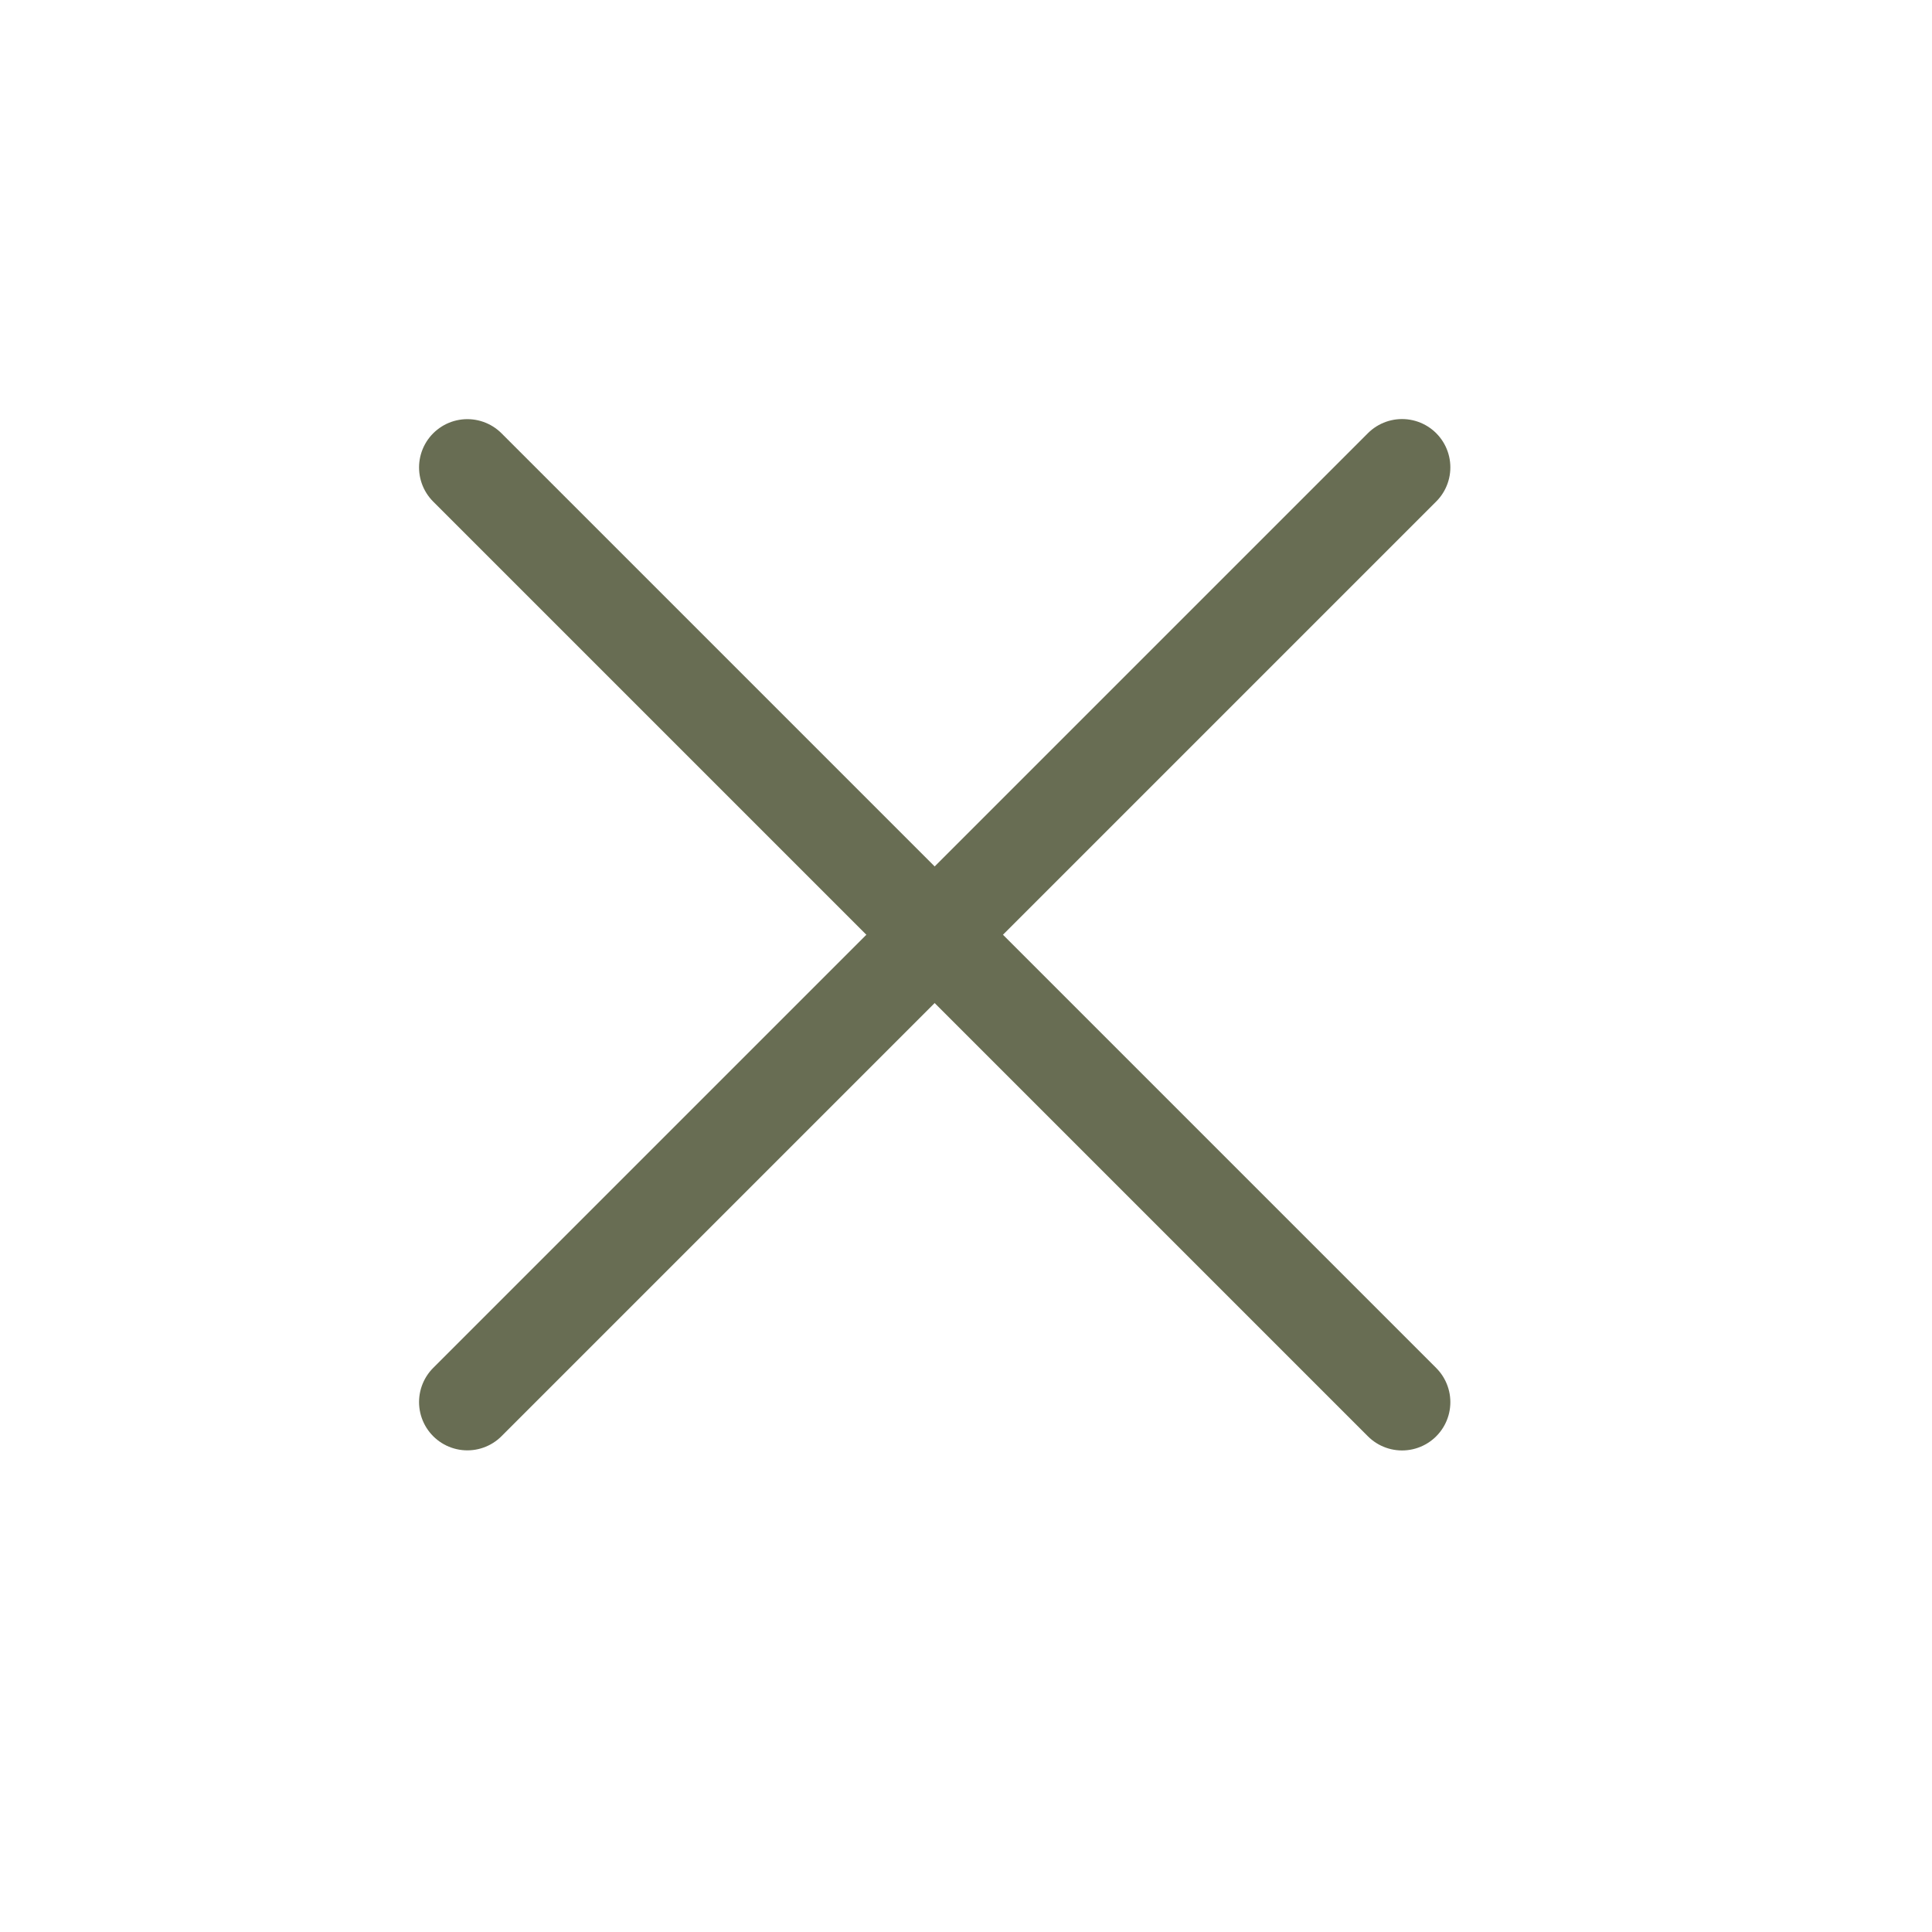
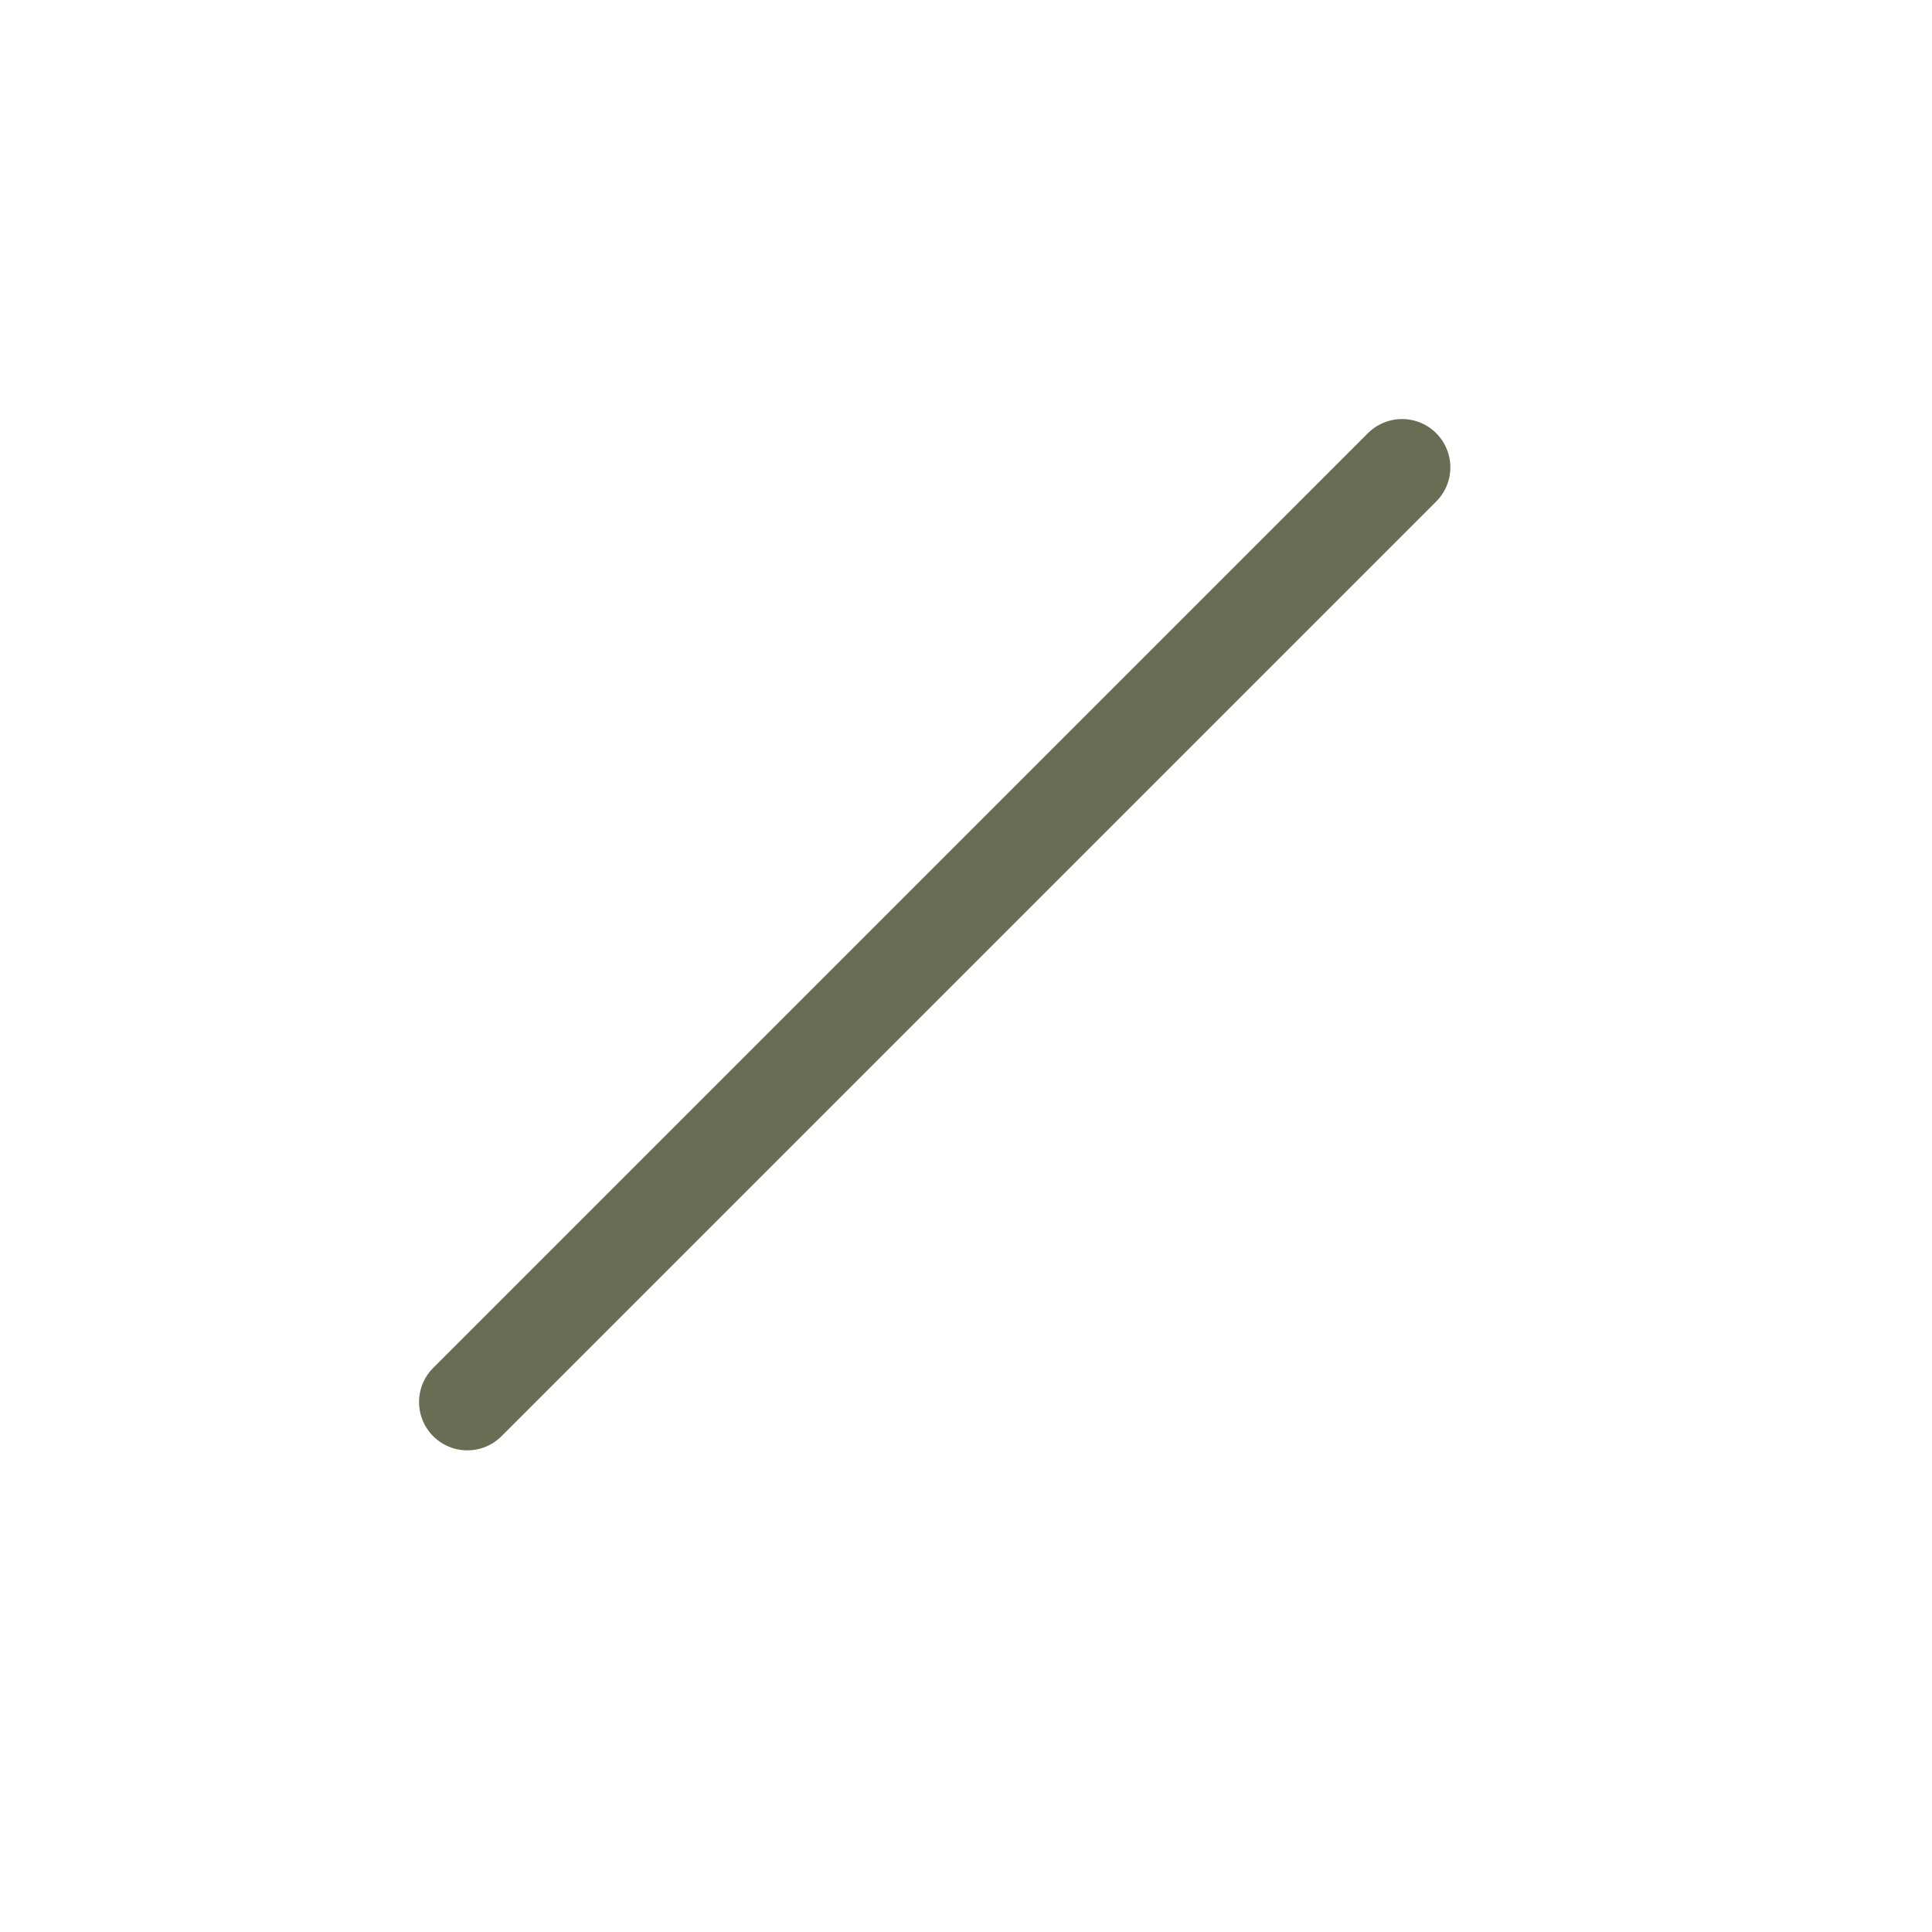
<svg xmlns="http://www.w3.org/2000/svg" width="20" height="20" viewBox="0 0 20 20" fill="none">
-   <path d="M4.838 4.839L9.676 9.677L14.514 14.515" stroke="#686D53" stroke-linecap="round" />
  <path d="M4.838 14.514L9.676 9.676L14.514 4.838" stroke="#686D53" stroke-linecap="round" />
</svg>